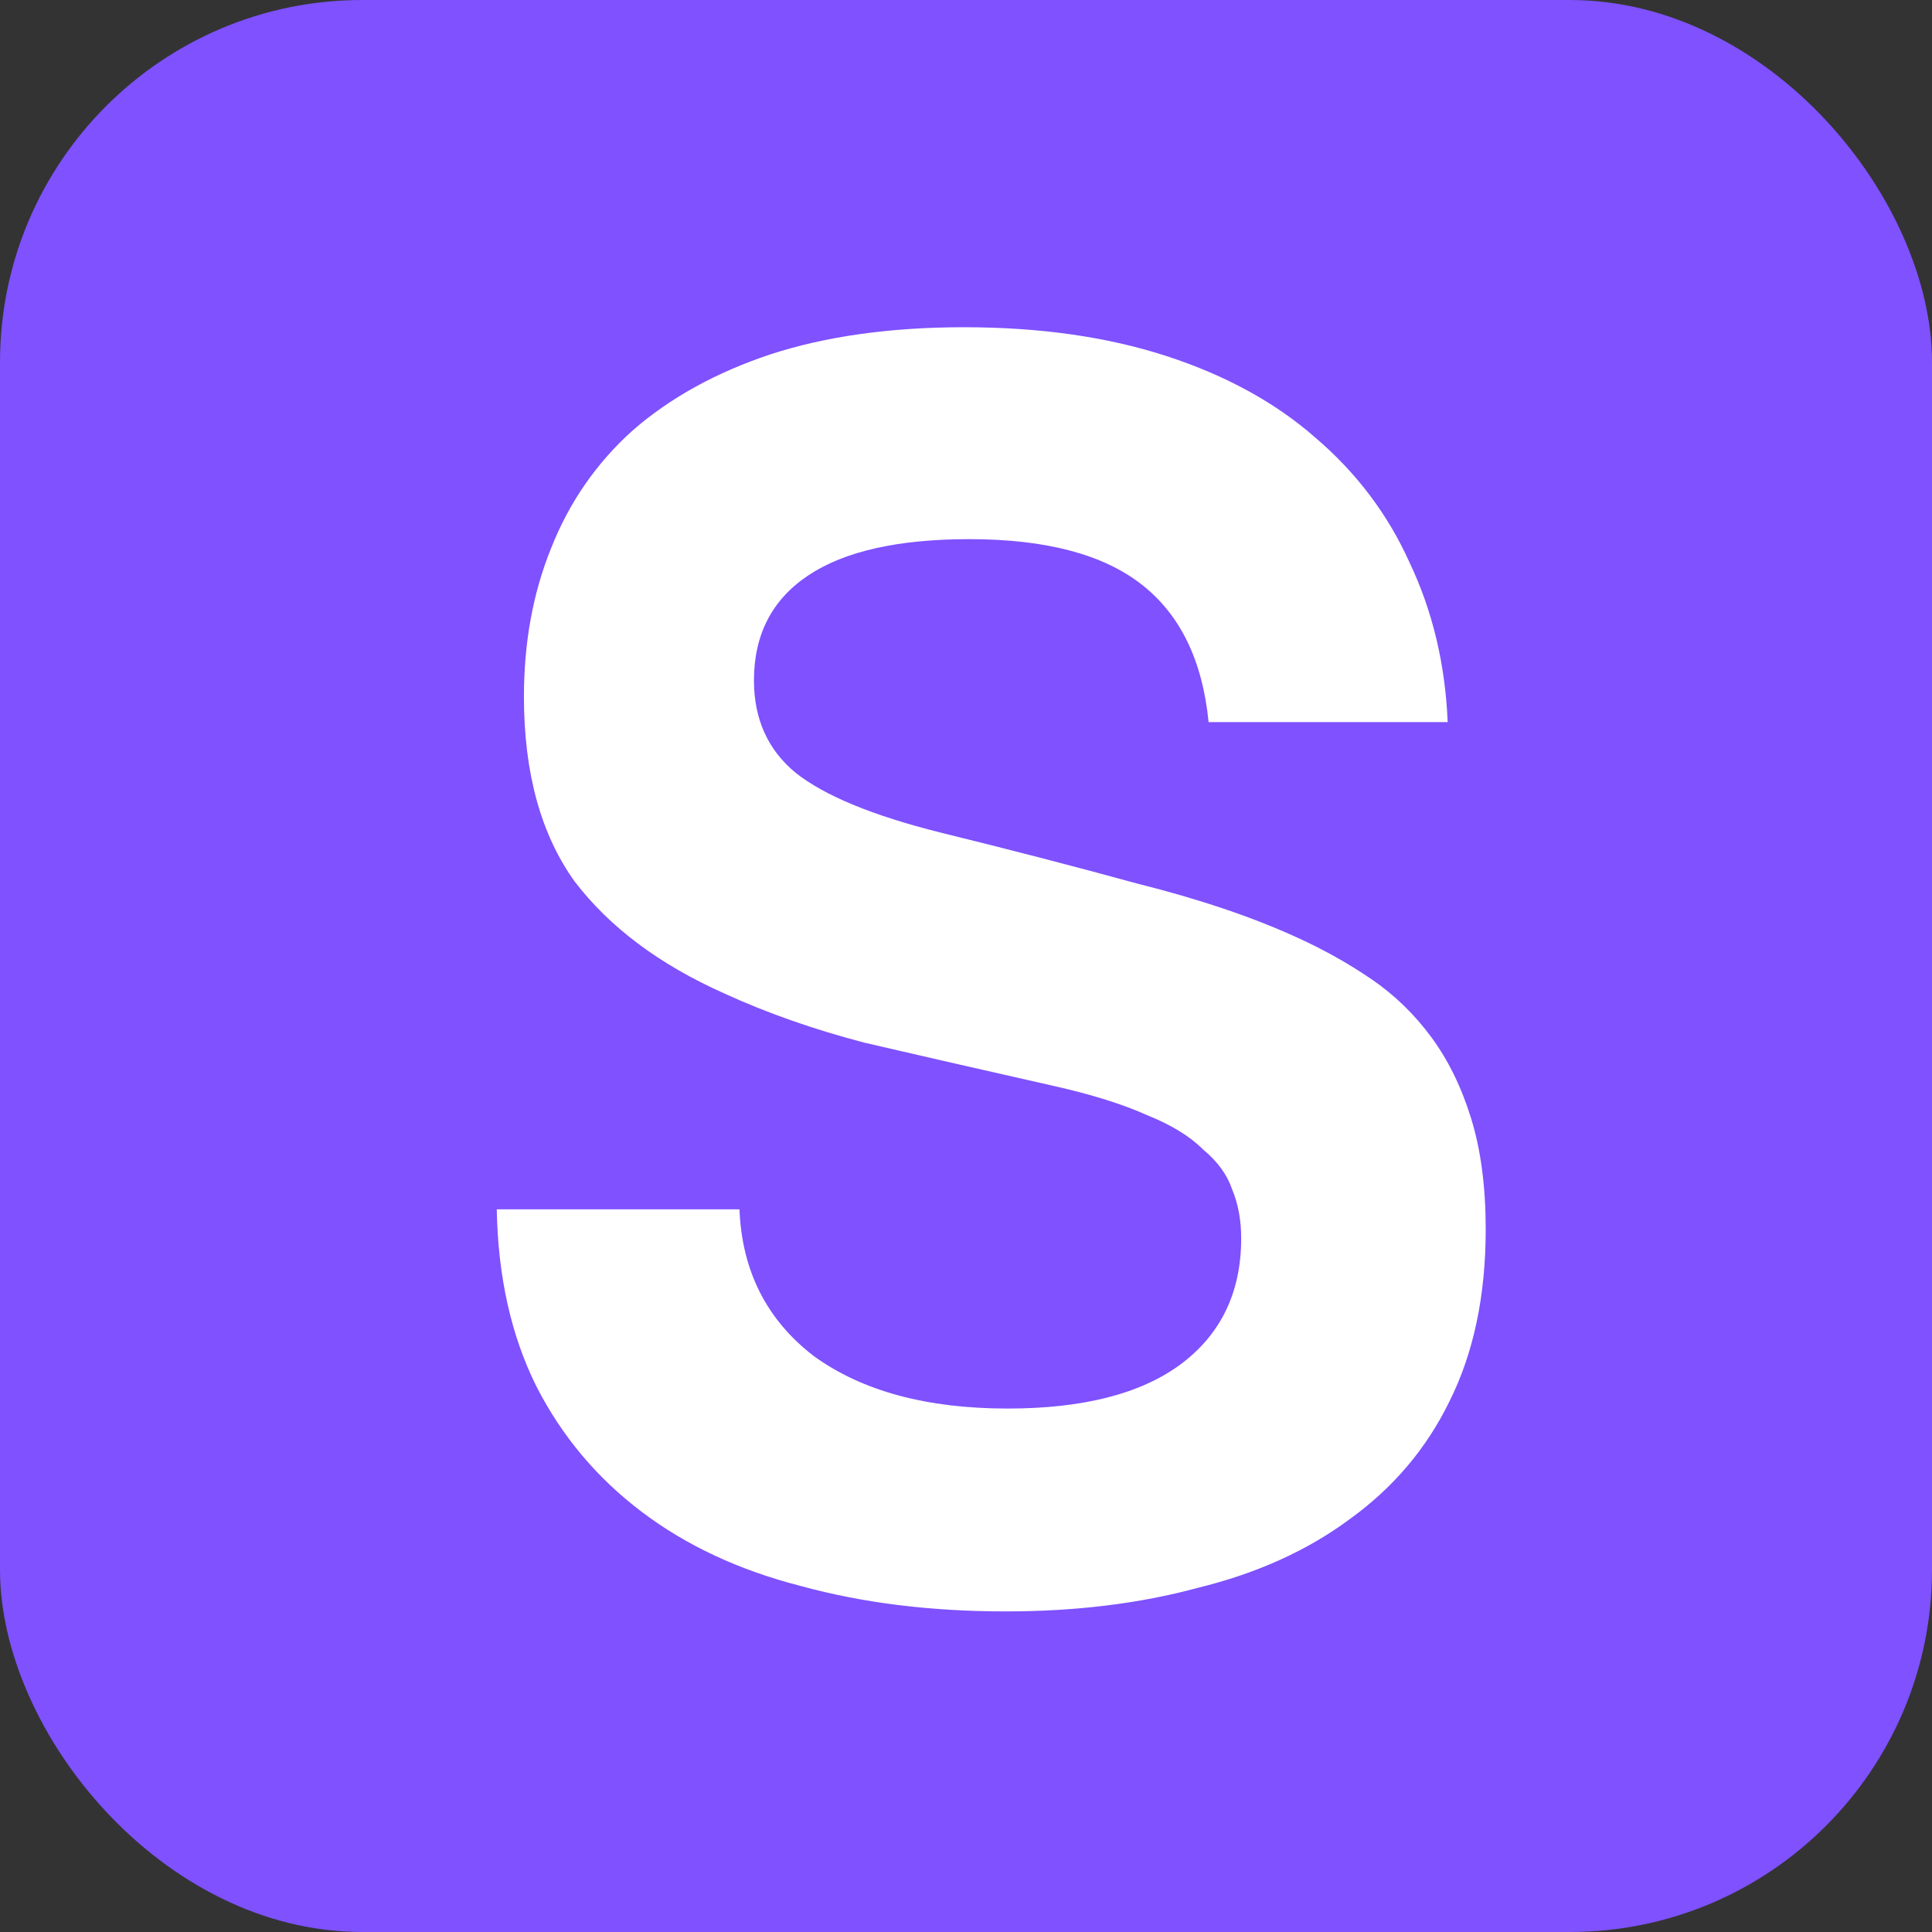
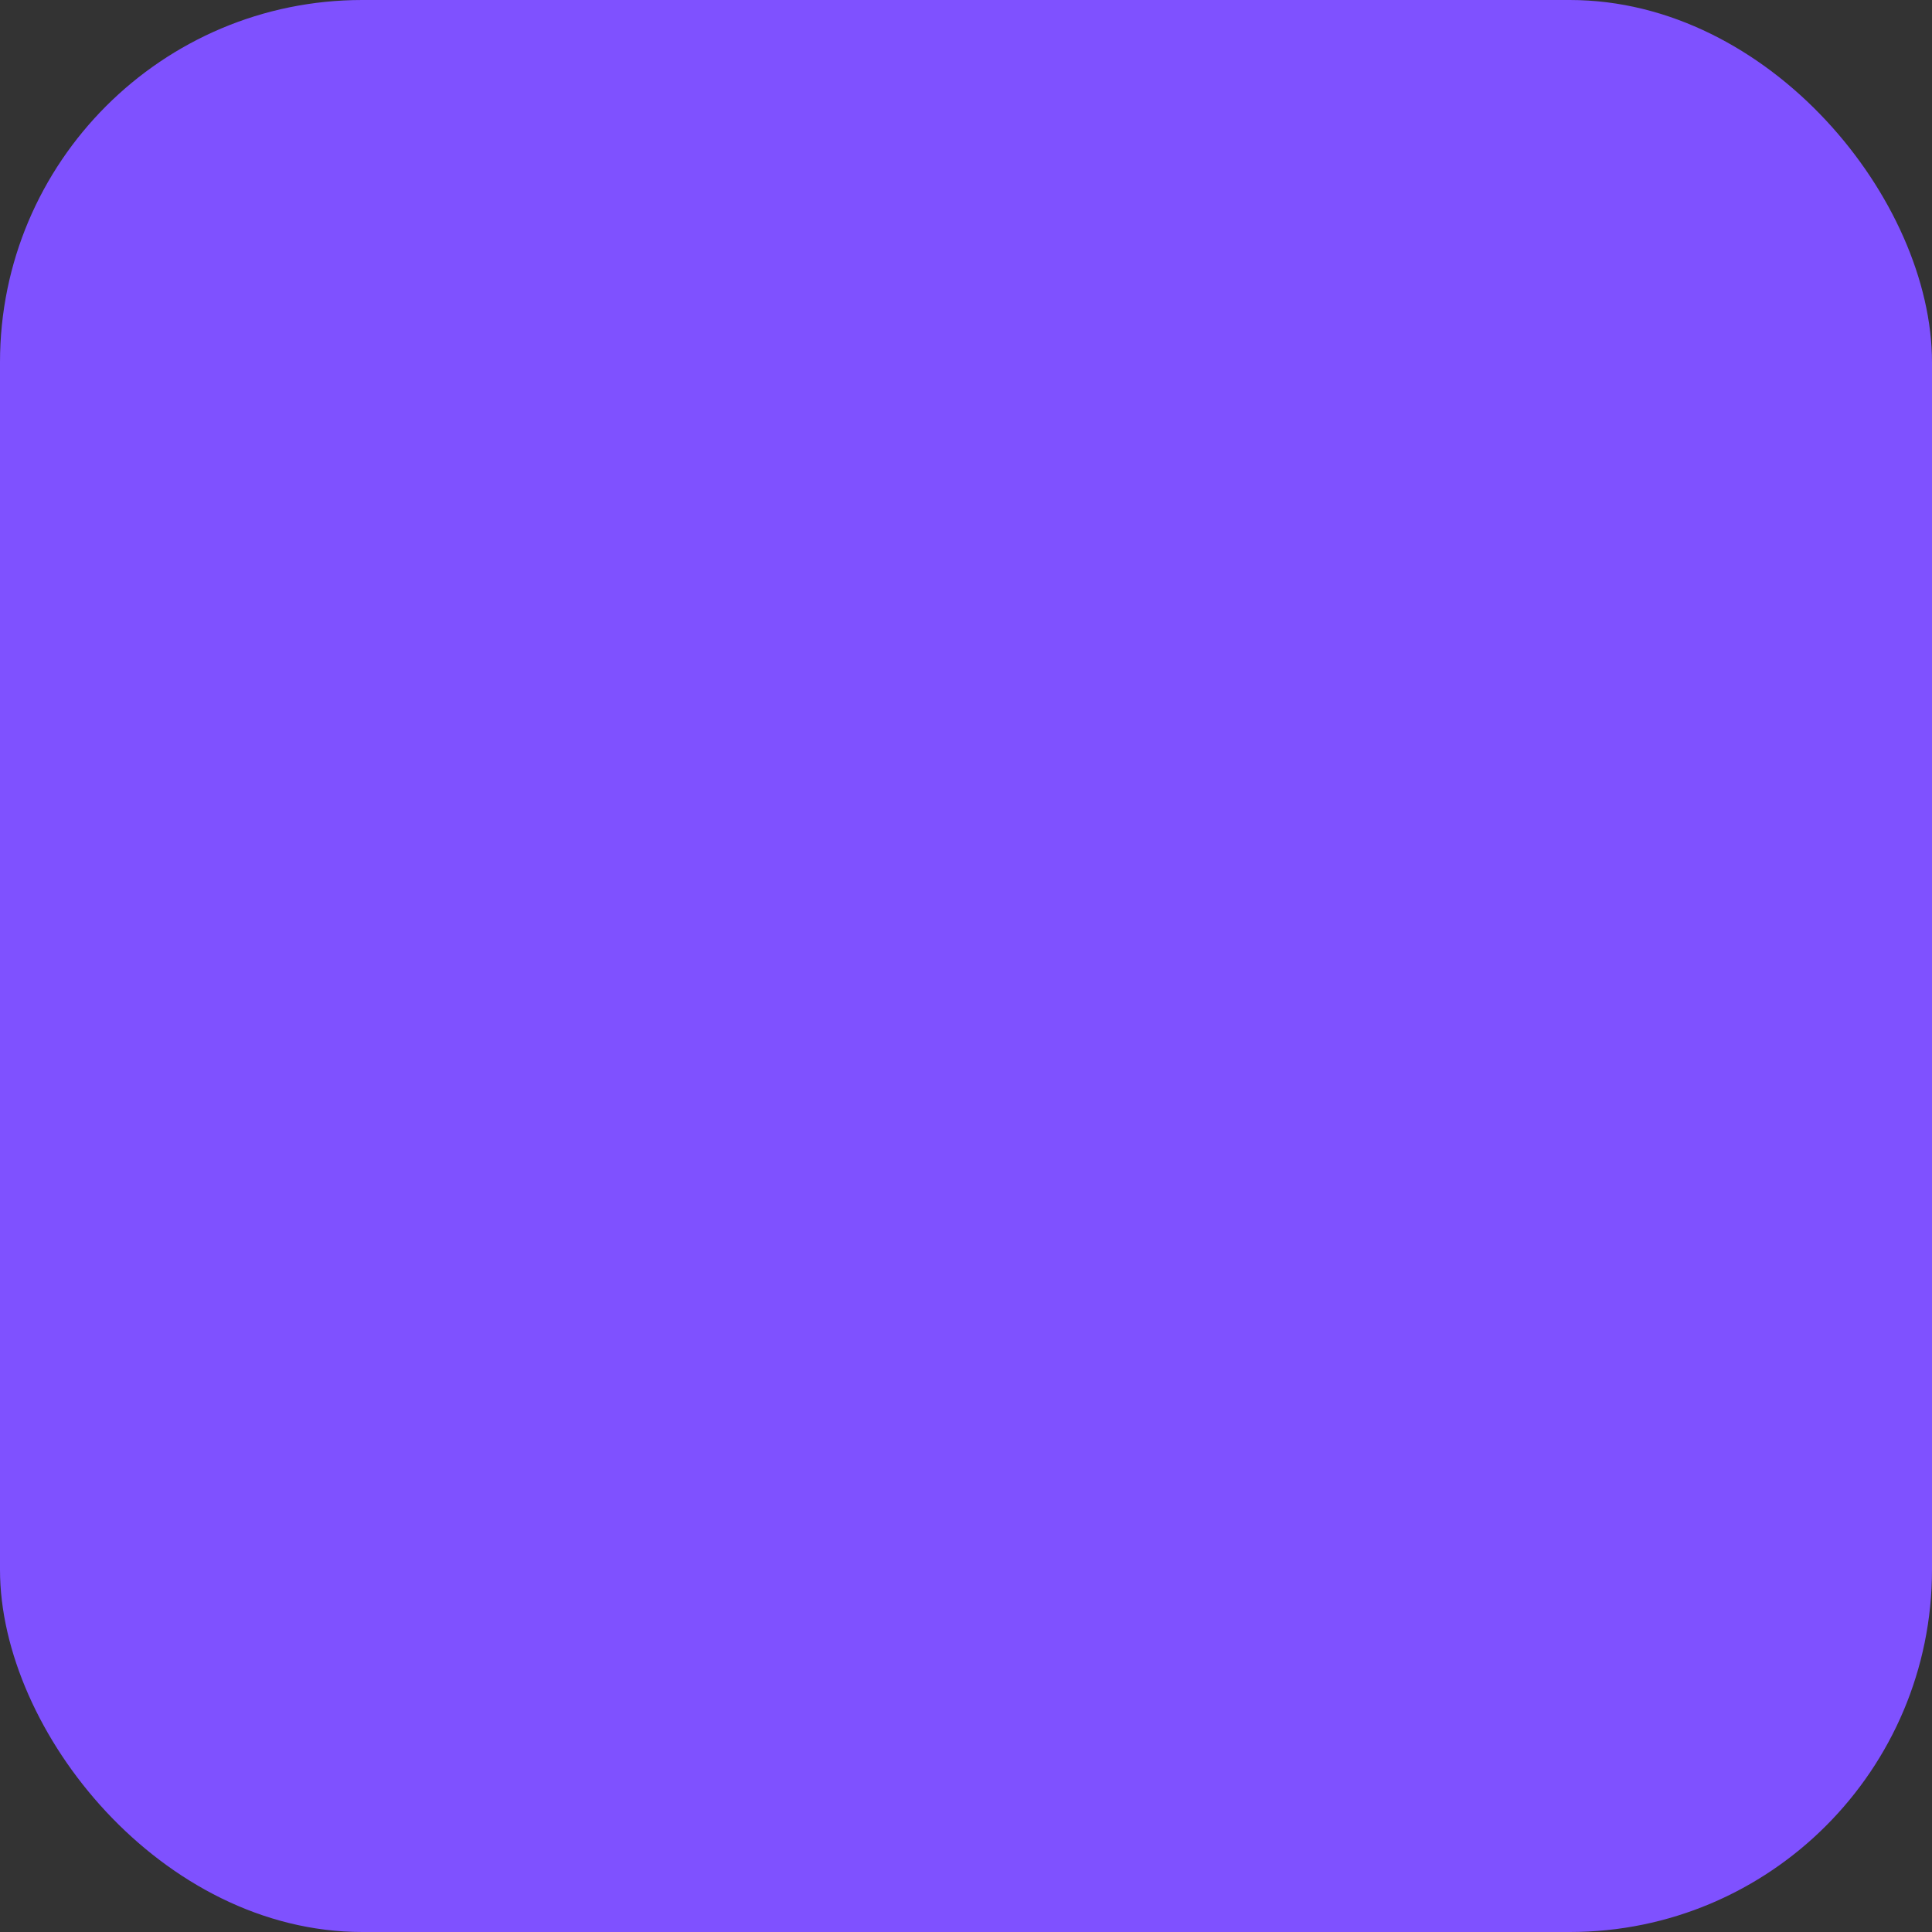
<svg xmlns="http://www.w3.org/2000/svg" width="32" height="32" viewBox="0 0 32 32" fill="none">
  <rect x="0" y="0" width="32" height="32" fill="#333333" stroke="none" />
  <rect width="32" height="32" rx="6" fill="#7F51FF" />
-   <path d="M20.018 11.96C19.918 10.94 19.548 10.18 18.908 9.68C18.268 9.18 17.318 8.93 16.058 8.93C14.878 8.93 13.988 9.13 13.388 9.53C12.788 9.93 12.488 10.51 12.488 11.27C12.488 11.91 12.718 12.42 13.178 12.8C13.658 13.18 14.458 13.51 15.578 13.79C16.718 14.07 17.798 14.35 18.818 14.63C19.858 14.89 20.748 15.19 21.488 15.53C21.928 15.73 22.338 15.96 22.718 16.22C23.098 16.48 23.428 16.8 23.708 17.18C23.988 17.56 24.208 18.01 24.368 18.53C24.528 19.05 24.608 19.66 24.608 20.36C24.608 21.46 24.408 22.41 24.008 23.21C23.628 23.99 23.078 24.64 22.358 25.16C21.658 25.68 20.818 26.06 19.838 26.3C18.878 26.56 17.818 26.69 16.658 26.69C15.418 26.69 14.288 26.55 13.268 26.27C12.248 26.01 11.368 25.6 10.628 25.04C9.888 24.48 9.308 23.79 8.888 22.97C8.468 22.13 8.248 21.15 8.228 20.03H12.248C12.288 21.05 12.698 21.86 13.478 22.46C14.278 23.04 15.348 23.33 16.688 23.33C17.928 23.33 18.878 23.09 19.538 22.61C20.218 22.11 20.558 21.41 20.558 20.51C20.558 20.21 20.508 19.94 20.408 19.7C20.328 19.46 20.168 19.24 19.928 19.04C19.708 18.82 19.398 18.63 18.998 18.47C18.598 18.29 18.088 18.13 17.468 17.99C16.228 17.71 15.178 17.47 14.318 17.27C13.478 17.05 12.708 16.78 12.008 16.46C10.928 15.98 10.098 15.36 9.518 14.6C8.958 13.82 8.678 12.8 8.678 11.54C8.678 10.64 8.828 9.82 9.128 9.08C9.428 8.32 9.878 7.67 10.478 7.13C11.098 6.59 11.858 6.17 12.758 5.87C13.678 5.57 14.748 5.42 15.968 5.42C17.228 5.42 18.348 5.58 19.328 5.9C20.308 6.22 21.128 6.67 21.788 7.25C22.468 7.83 22.988 8.52 23.348 9.32C23.728 10.12 23.938 11 23.978 11.96H20.018Z" fill="white" />
</svg>